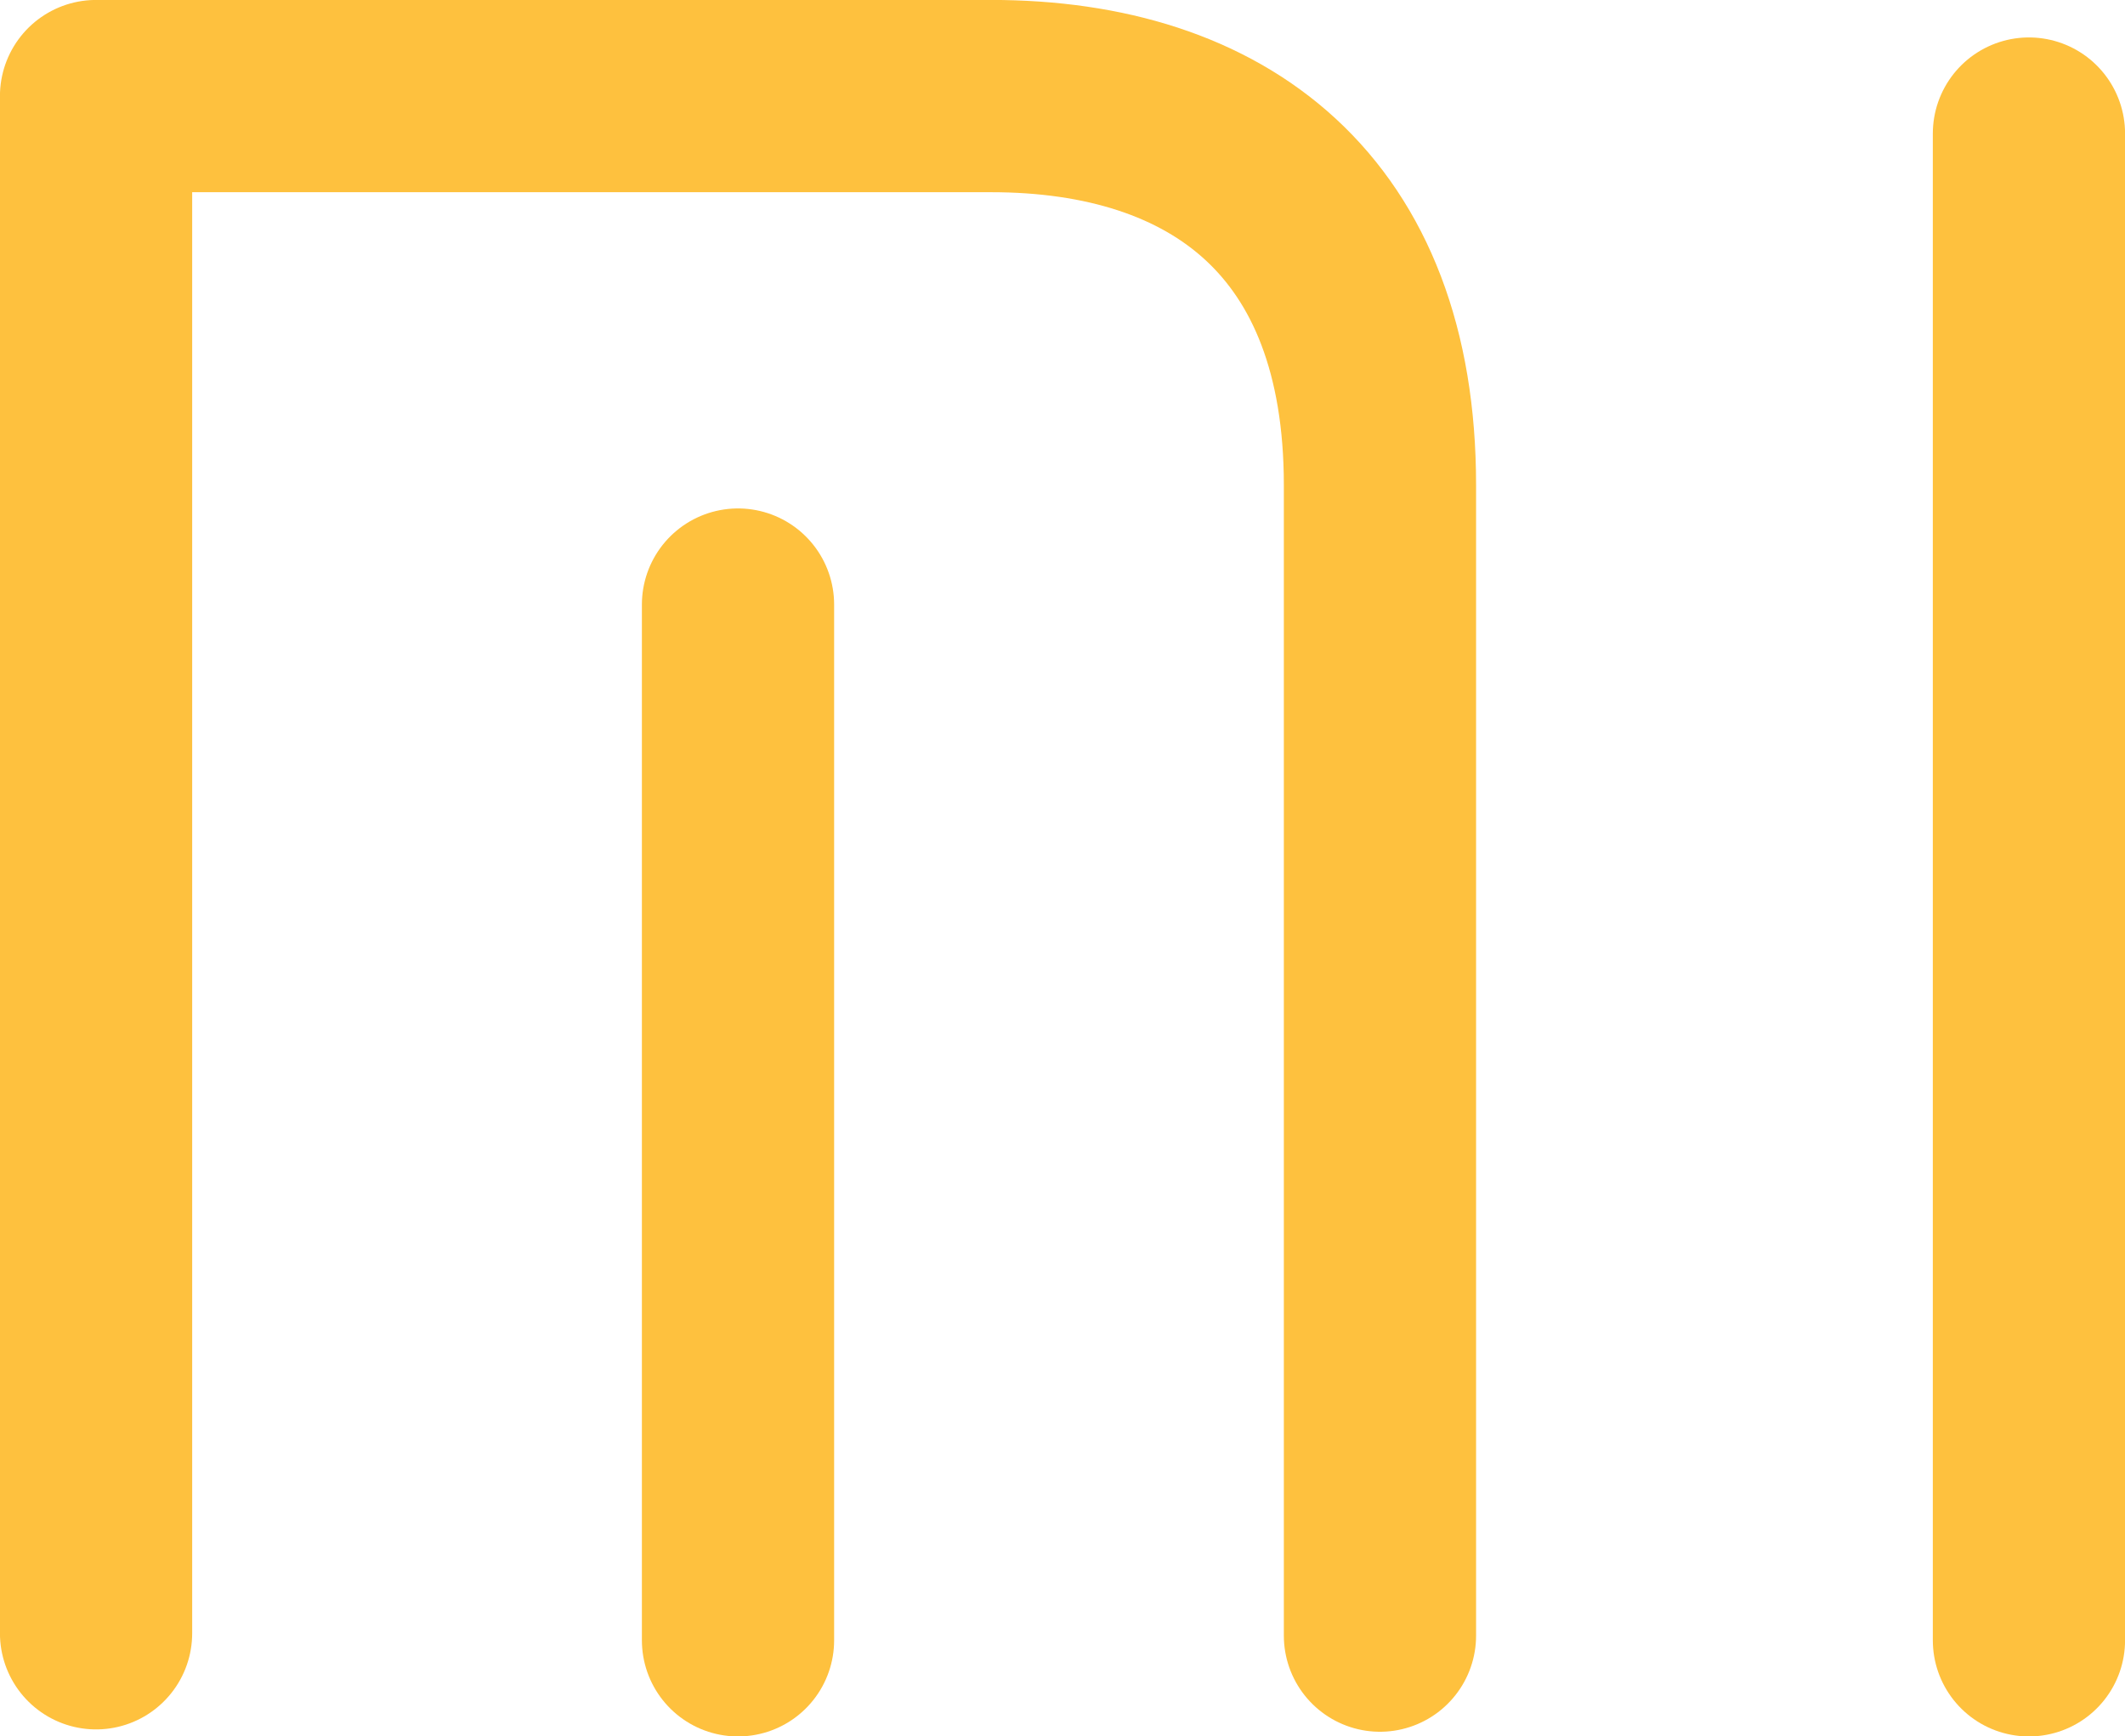
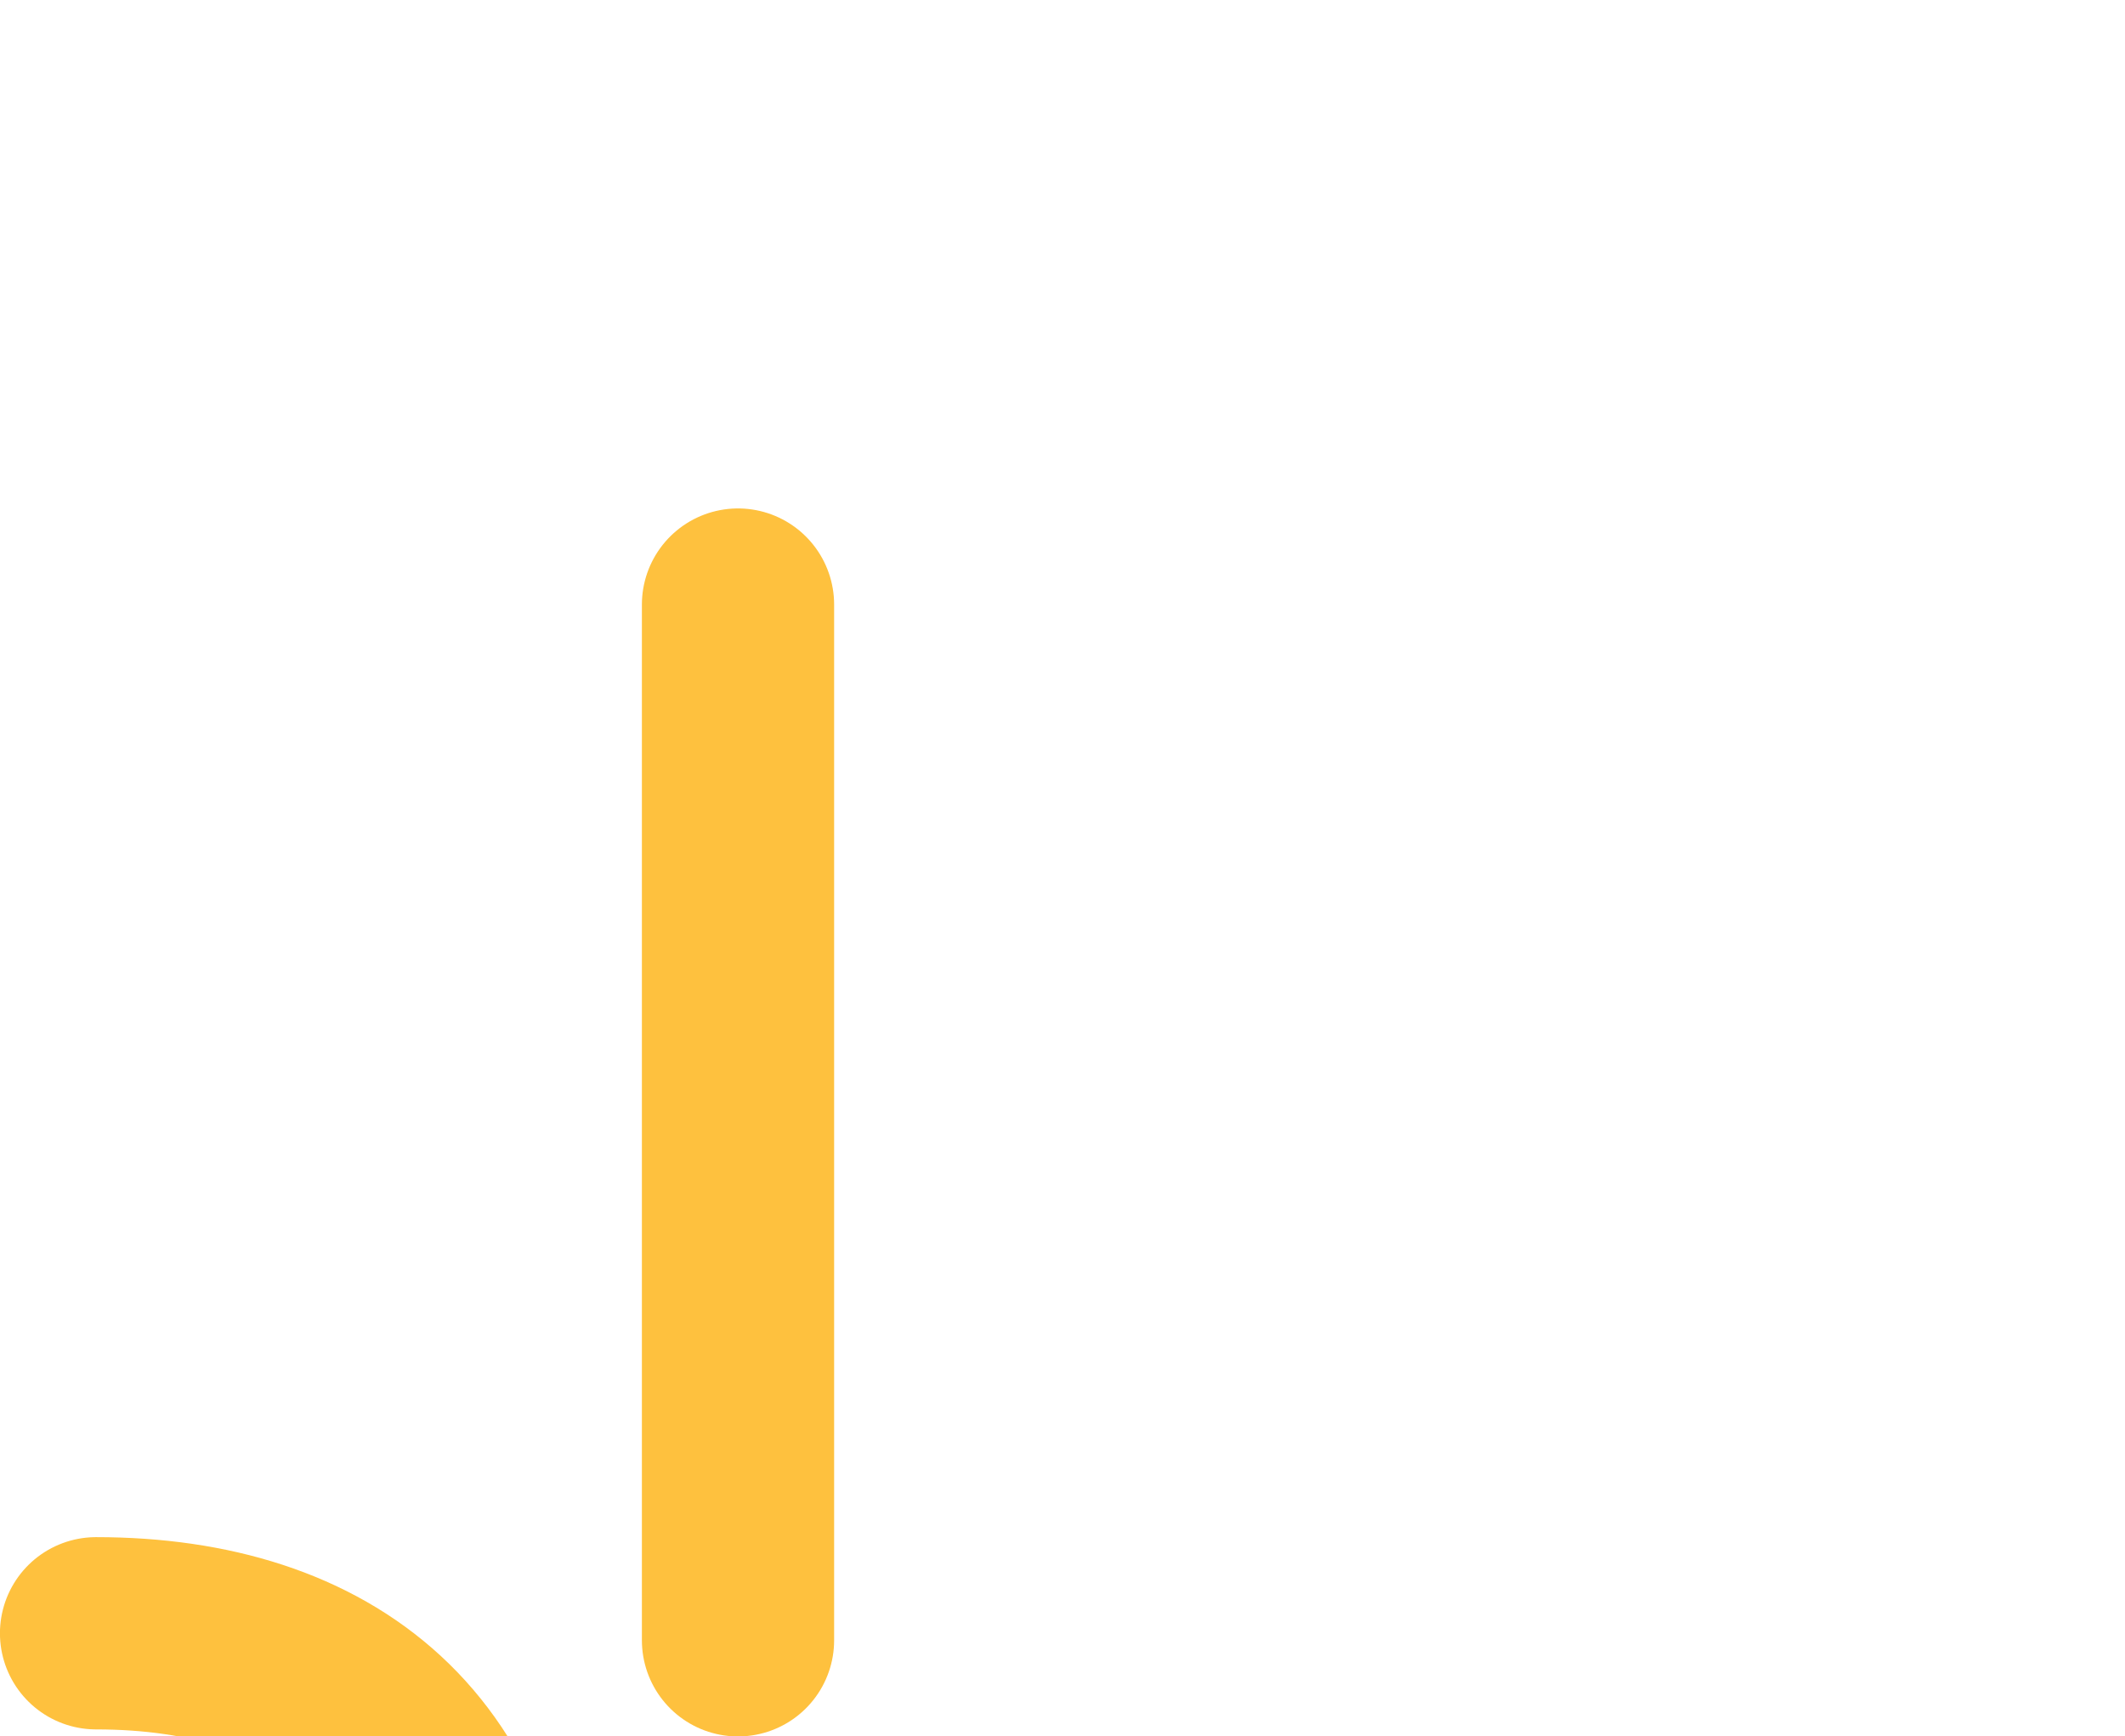
<svg xmlns="http://www.w3.org/2000/svg" xml:space="preserve" width="9.07mm" height="7.41mm" version="1.1" style="shape-rendering:geometricPrecision; text-rendering:geometricPrecision; image-rendering:optimizeQuality; fill-rule:evenodd; clip-rule:evenodd" viewBox="0 0 907 741">
  <defs>
    <style type="text/css">
   
    .str0 {stroke:#FEC13E;stroke-width:82.049;stroke-linecap:round;stroke-linejoin:round}
    .fil0 {fill:none}
   
  </style>
  </defs>
  <g id="Слой_x0020_1">
    <g id="_330119400">
      <g>
-         <path class="fil0 str0" d="M41 697l0 -656 382 0c97,0 166,51 166,166l0 491" />
+         <path class="fil0 str0" d="M41 697c97,0 166,51 166,166l0 491" />
      </g>
      <g>
        <line class="fil0 str0" x1="315" y1="700" x2="315" y2="258" />
      </g>
      <g>
-         <line class="fil0 str0" x1="866" y1="700" x2="866" y2="57" />
-       </g>
+         </g>
    </g>
  </g>
</svg>